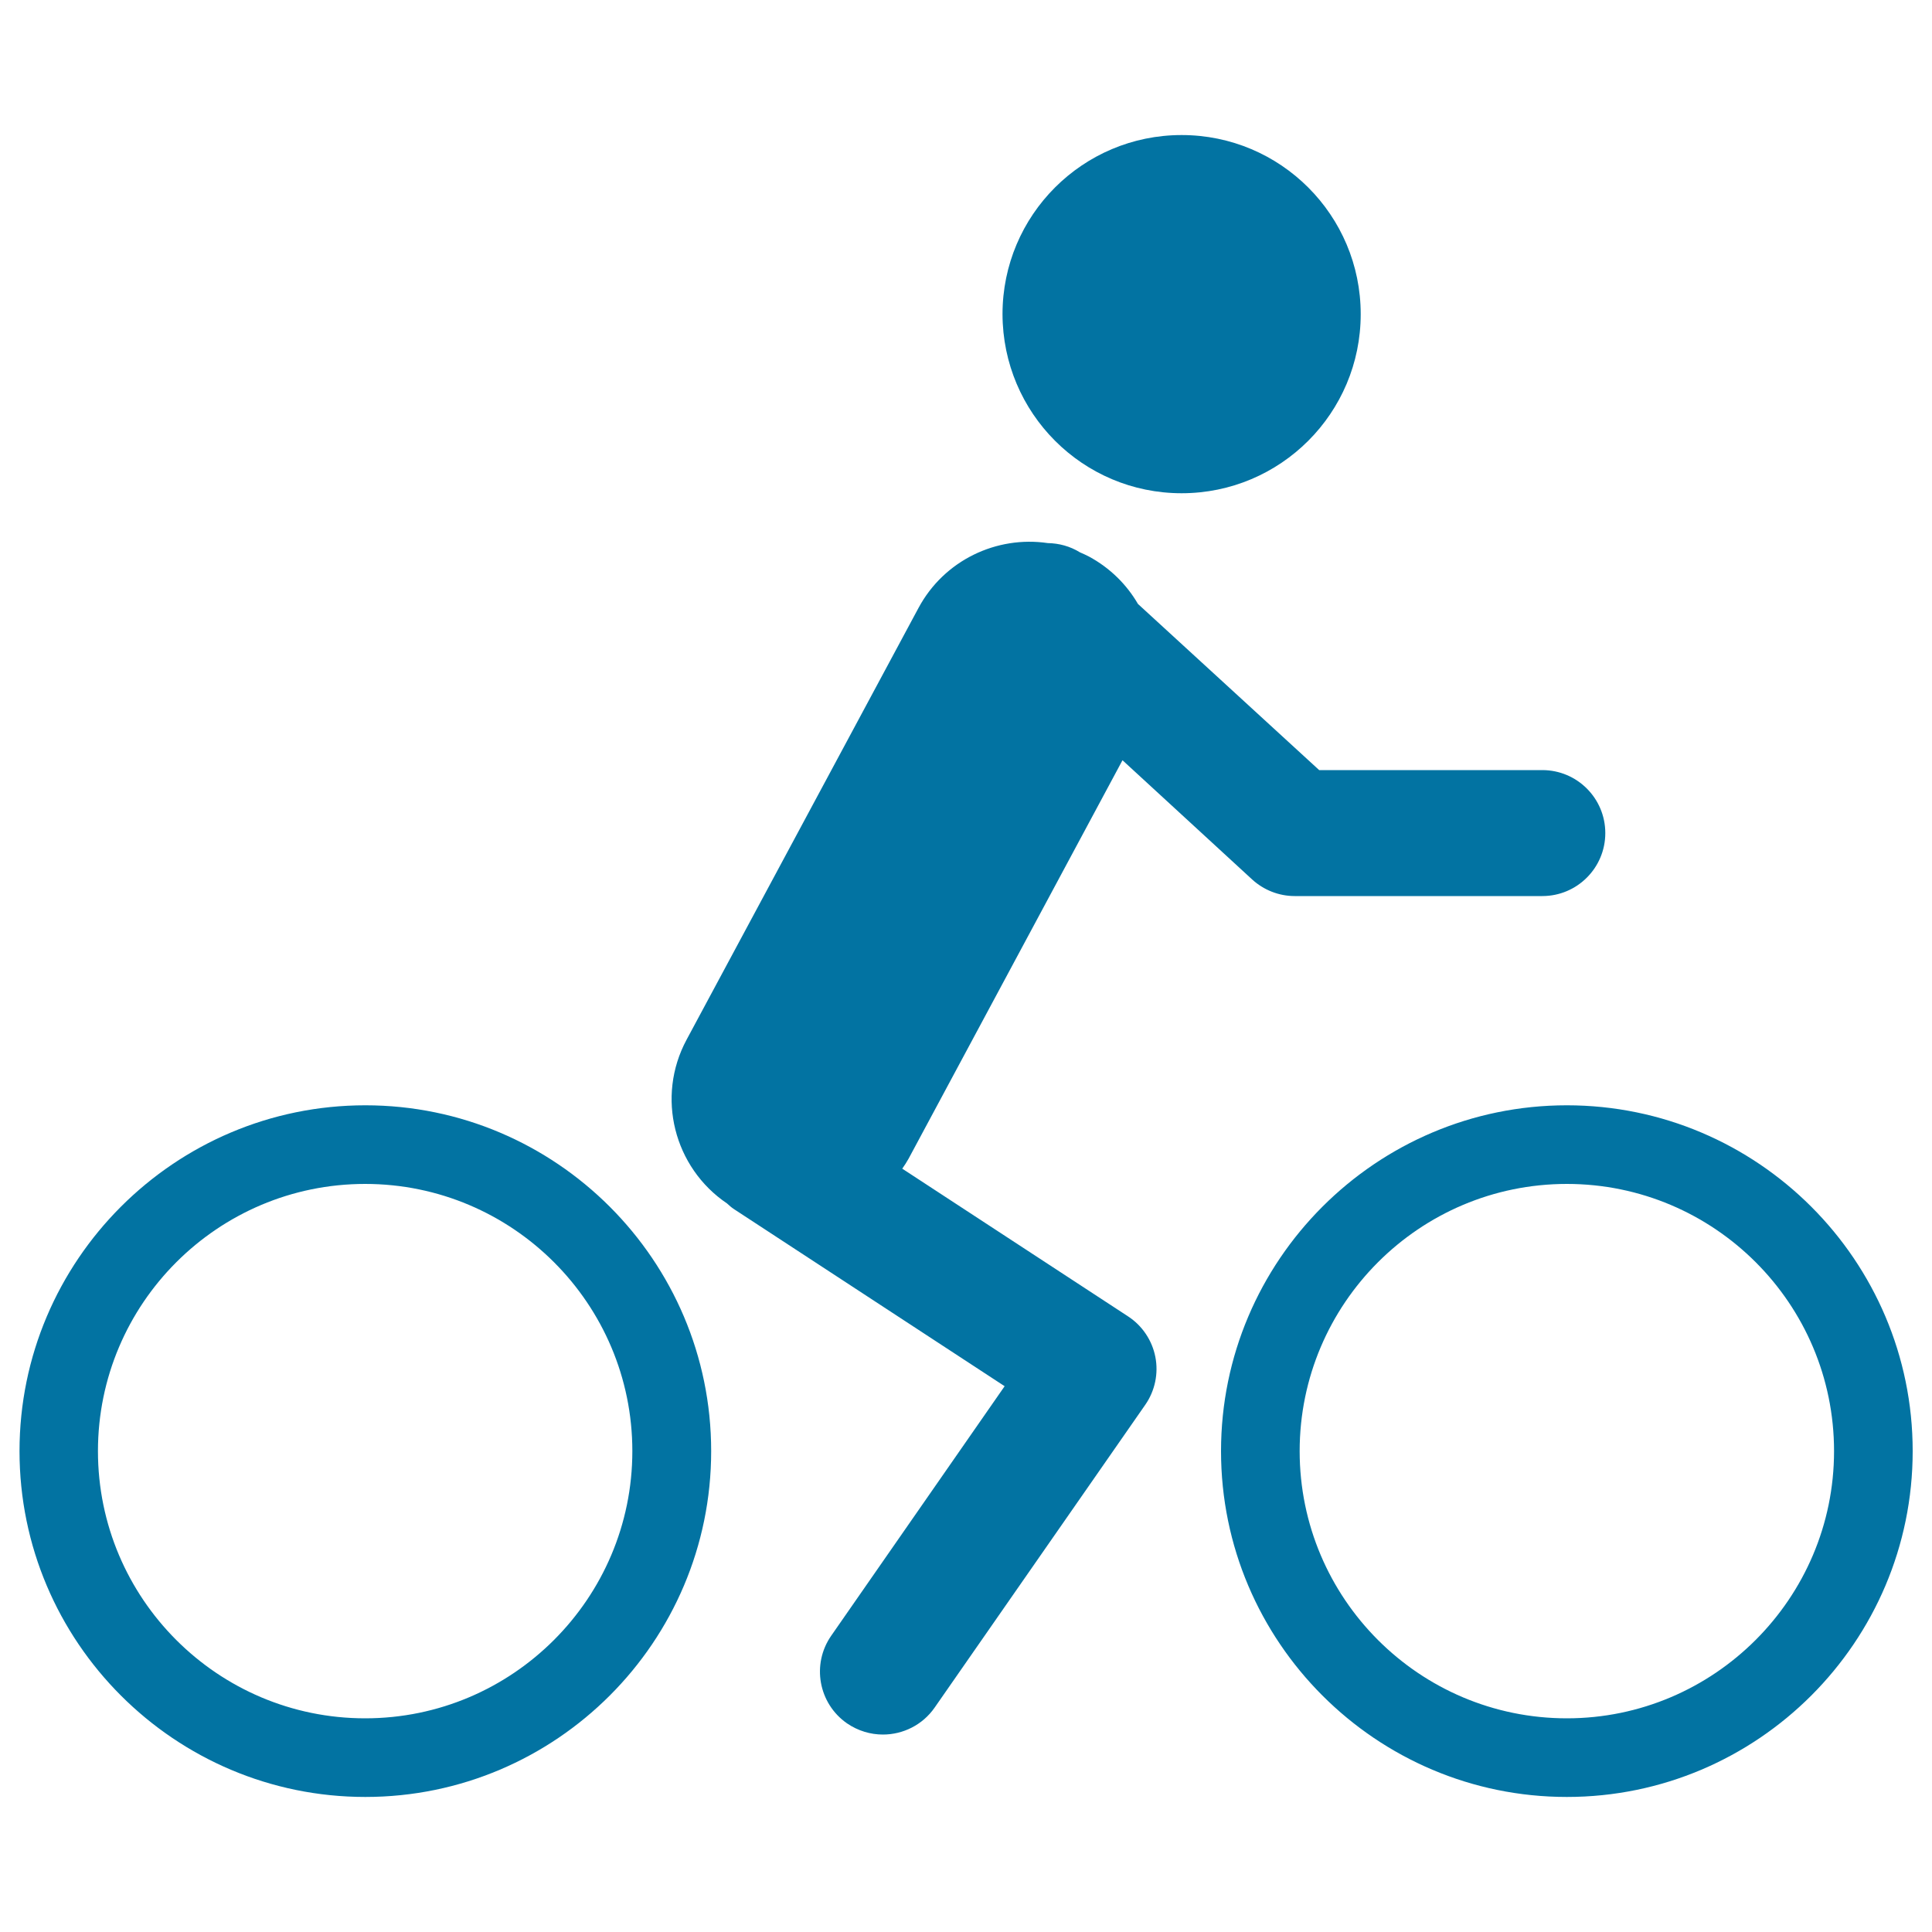
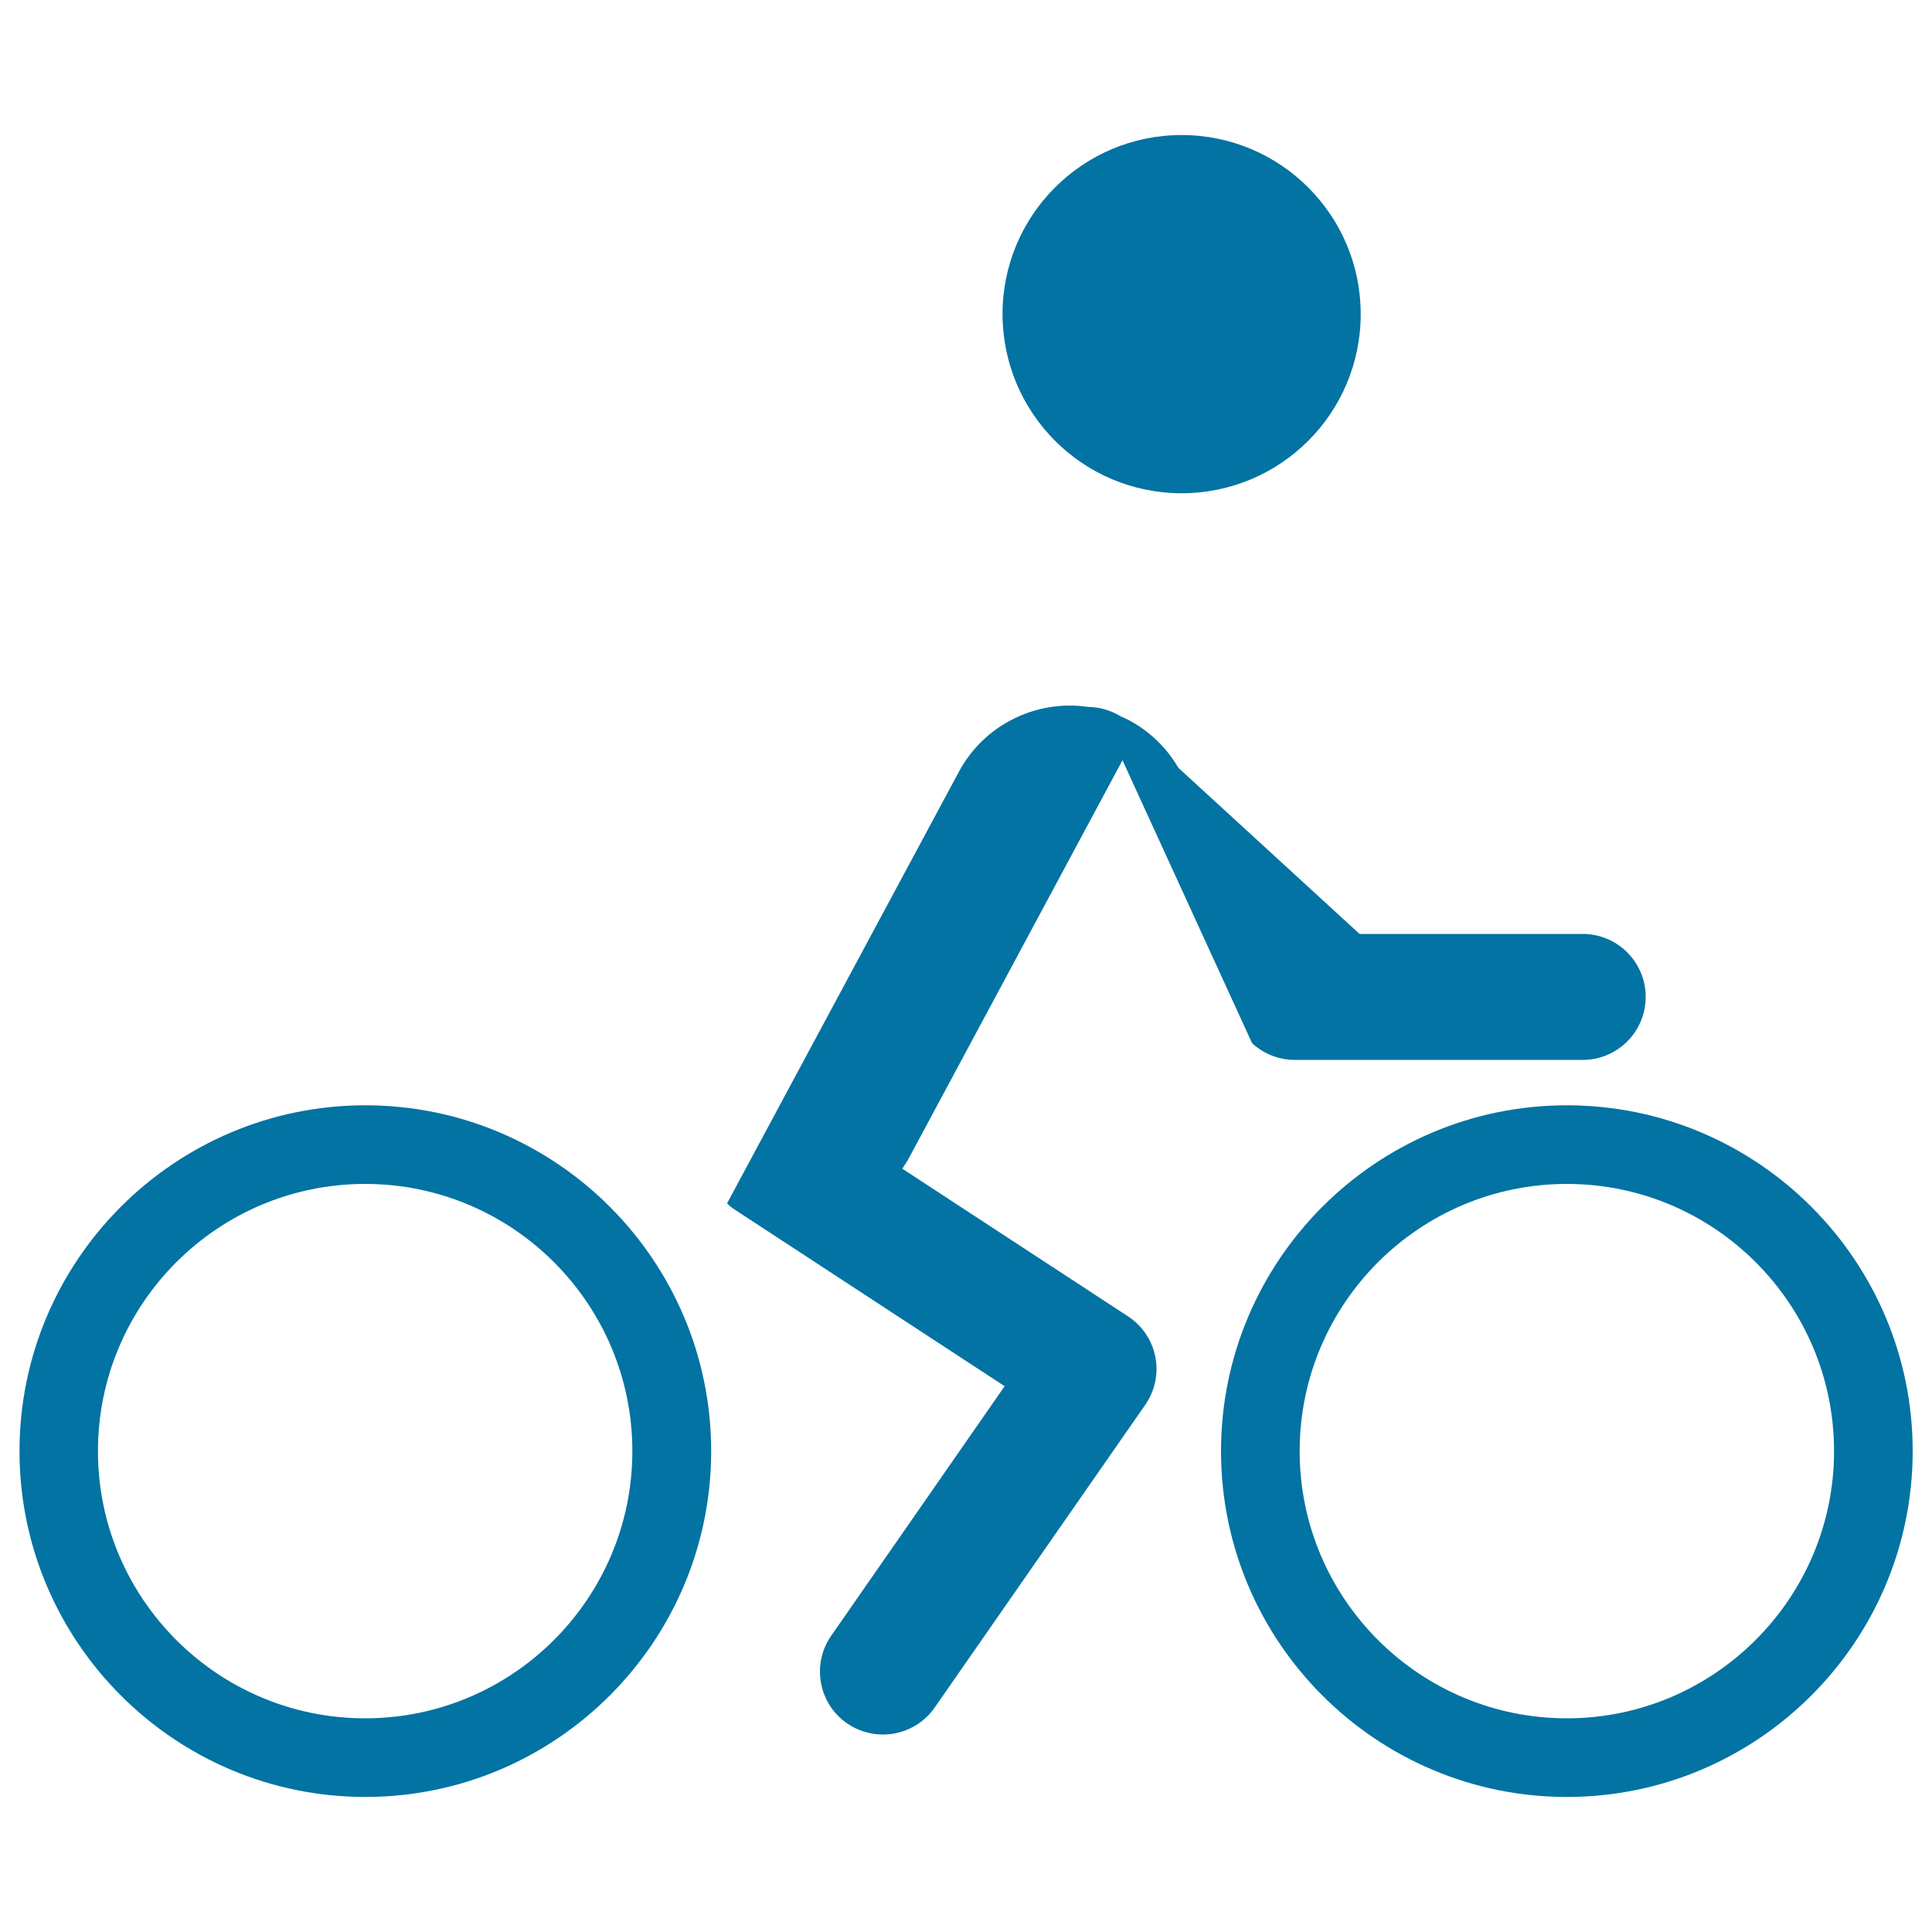
<svg xmlns="http://www.w3.org/2000/svg" viewBox="0 0 1000 1000" style="fill:#0273a2">
  <title>Man Riding A Bicycle SVG icon</title>
  <g id="Page-1">
-     <path id="Fill-29" d="M598,702.3c1.7,8.6-0.2,17.6-5.2,24.8L483.8,883.8c-6.3,9.1-16.5,14-26.8,14c-6.4,0-12.9-1.9-18.6-5.8c-14.8-10.3-18.4-30.6-8.2-45.3l89.8-129.2l-140-91.6c-1.4-0.9-2.6-2-3.7-3c-27.4-18.5-36.9-55.1-20.9-84.8l120-223.4c13.3-24.8,40.5-37.5,66.9-33.6c5.8,0.1,11.5,1.6,16.7,4.8c1.6,0.7,3.2,1.4,4.7,2.2c10.9,5.9,19.5,14.5,25.3,24.5l93.8,86h115.5c18,0,32.6,14.6,32.6,32.6c0,18-14.6,32.6-32.6,32.6H670.1c-8.1,0-16-3.1-22-8.6L581,393.5L470.3,599.7c-1,1.8-2.1,3.5-3.3,5.2l116.8,76.4C591.2,686.1,596.3,693.7,598,702.3L598,702.3z M611.6,255.3c51.2,0,92.7-41.5,92.7-92.7c0-51.2-41.5-92.7-92.7-92.7c-51.2,0-92.7,41.5-92.7,92.7C519,213.8,560.4,255.3,611.6,255.3L611.6,255.3z M990,751.1c0,98.7-80.3,179-179,179c-98.7,0-179-80.3-179-179c0-98.7,80.3-179,179-179C909.7,572.1,990,652.4,990,751.1L990,751.1z M949.3,751.1c0-76.3-62-138.3-138.3-138.3c-76.3,0-138.3,62-138.3,138.3c0,76.3,62,138.3,138.3,138.3C887.2,889.4,949.3,827.3,949.3,751.1L949.3,751.1z M368.1,751.1c0,98.7-80.3,179-179,179c-98.7,0-179-80.3-179-179c0-98.7,80.3-179,179-179C287.8,572.1,368.1,652.4,368.1,751.1L368.1,751.1z M327.3,751.1c0-76.3-62-138.3-138.3-138.3c-76.3,0-138.3,62-138.3,138.3c0,76.3,62,138.3,138.3,138.3C265.3,889.4,327.3,827.3,327.3,751.1L327.3,751.1z" />
+     <path id="Fill-29" d="M598,702.3c1.7,8.6-0.2,17.6-5.2,24.8L483.8,883.8c-6.3,9.1-16.5,14-26.8,14c-6.4,0-12.9-1.9-18.6-5.8c-14.8-10.3-18.4-30.6-8.2-45.3l89.8-129.2l-140-91.6c-1.4-0.9-2.6-2-3.7-3l120-223.4c13.3-24.8,40.5-37.5,66.9-33.6c5.8,0.1,11.5,1.6,16.7,4.8c1.6,0.7,3.2,1.4,4.7,2.2c10.9,5.9,19.5,14.5,25.3,24.5l93.8,86h115.5c18,0,32.6,14.6,32.6,32.6c0,18-14.6,32.6-32.6,32.6H670.1c-8.1,0-16-3.1-22-8.6L581,393.5L470.3,599.7c-1,1.8-2.1,3.5-3.3,5.2l116.8,76.4C591.2,686.1,596.3,693.7,598,702.3L598,702.3z M611.6,255.3c51.2,0,92.7-41.5,92.7-92.7c0-51.2-41.5-92.7-92.7-92.7c-51.2,0-92.7,41.5-92.7,92.7C519,213.8,560.4,255.3,611.6,255.3L611.6,255.3z M990,751.1c0,98.7-80.3,179-179,179c-98.7,0-179-80.3-179-179c0-98.7,80.3-179,179-179C909.7,572.1,990,652.4,990,751.1L990,751.1z M949.3,751.1c0-76.3-62-138.3-138.3-138.3c-76.3,0-138.3,62-138.3,138.3c0,76.3,62,138.3,138.3,138.3C887.2,889.4,949.3,827.3,949.3,751.1L949.3,751.1z M368.1,751.1c0,98.7-80.3,179-179,179c-98.7,0-179-80.3-179-179c0-98.7,80.3-179,179-179C287.8,572.1,368.1,652.4,368.1,751.1L368.1,751.1z M327.3,751.1c0-76.3-62-138.3-138.3-138.3c-76.3,0-138.3,62-138.3,138.3c0,76.3,62,138.3,138.3,138.3C265.3,889.4,327.3,827.3,327.3,751.1L327.3,751.1z" />
  </g>
</svg>